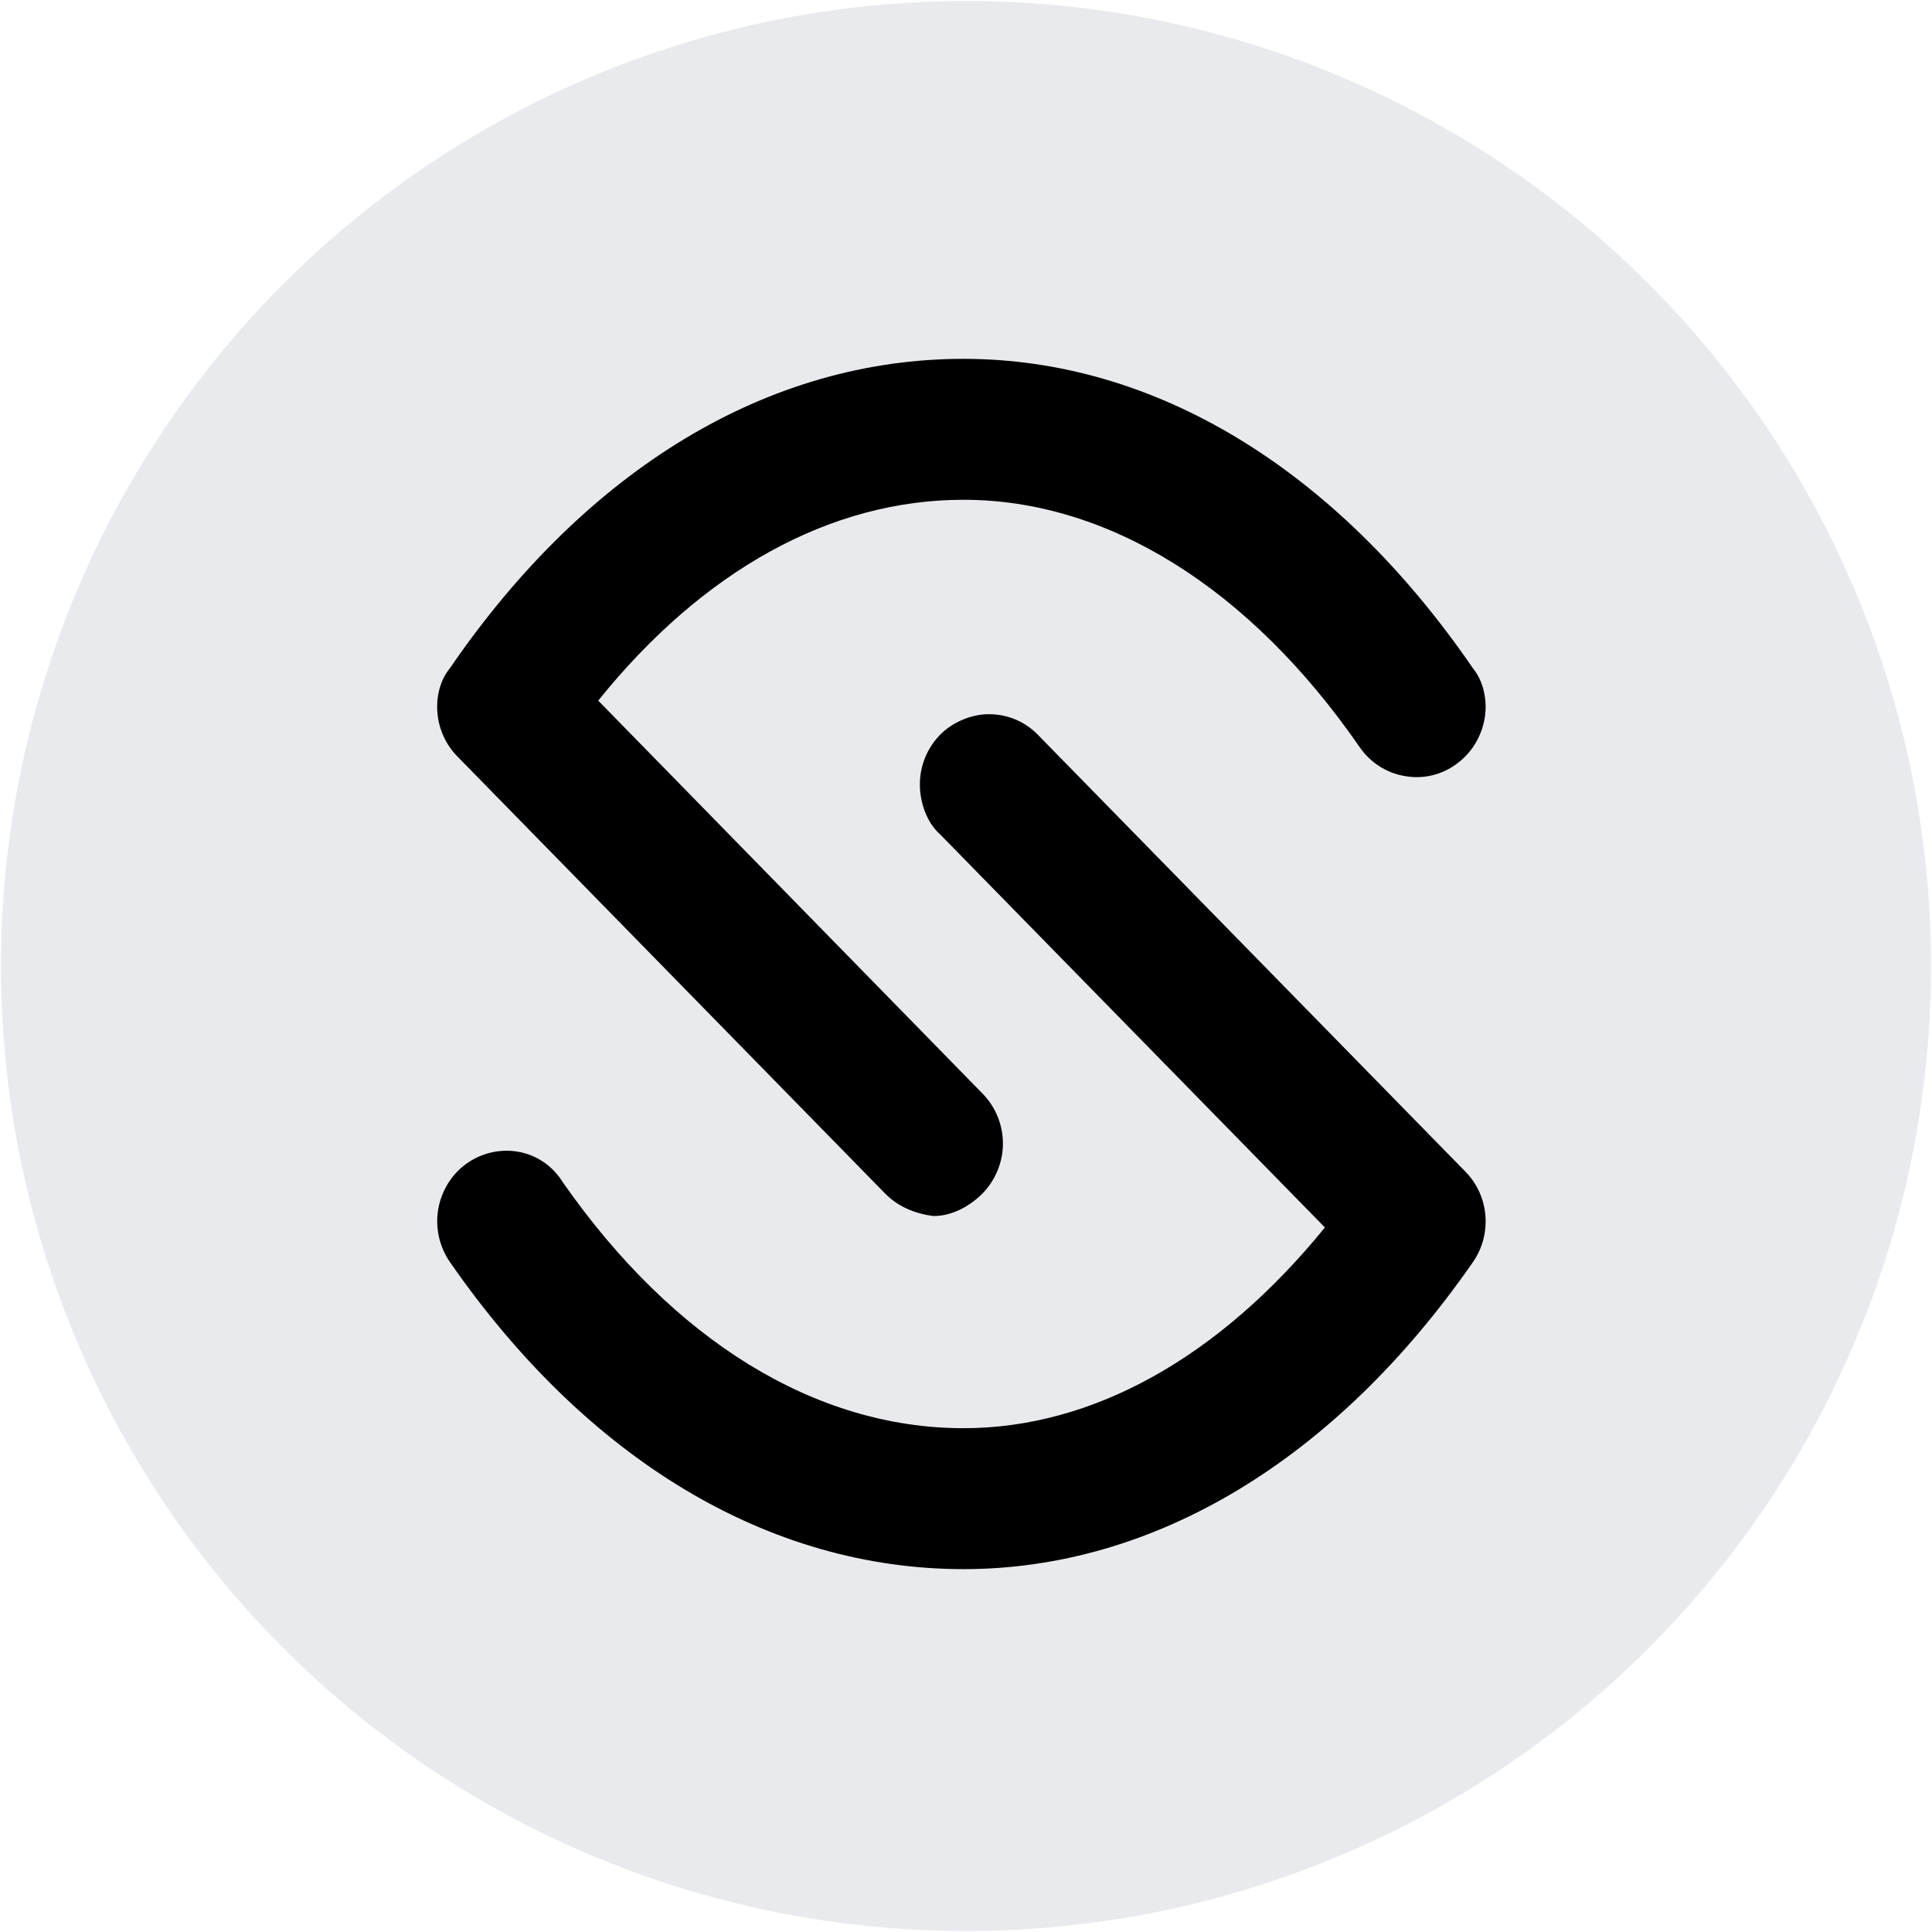
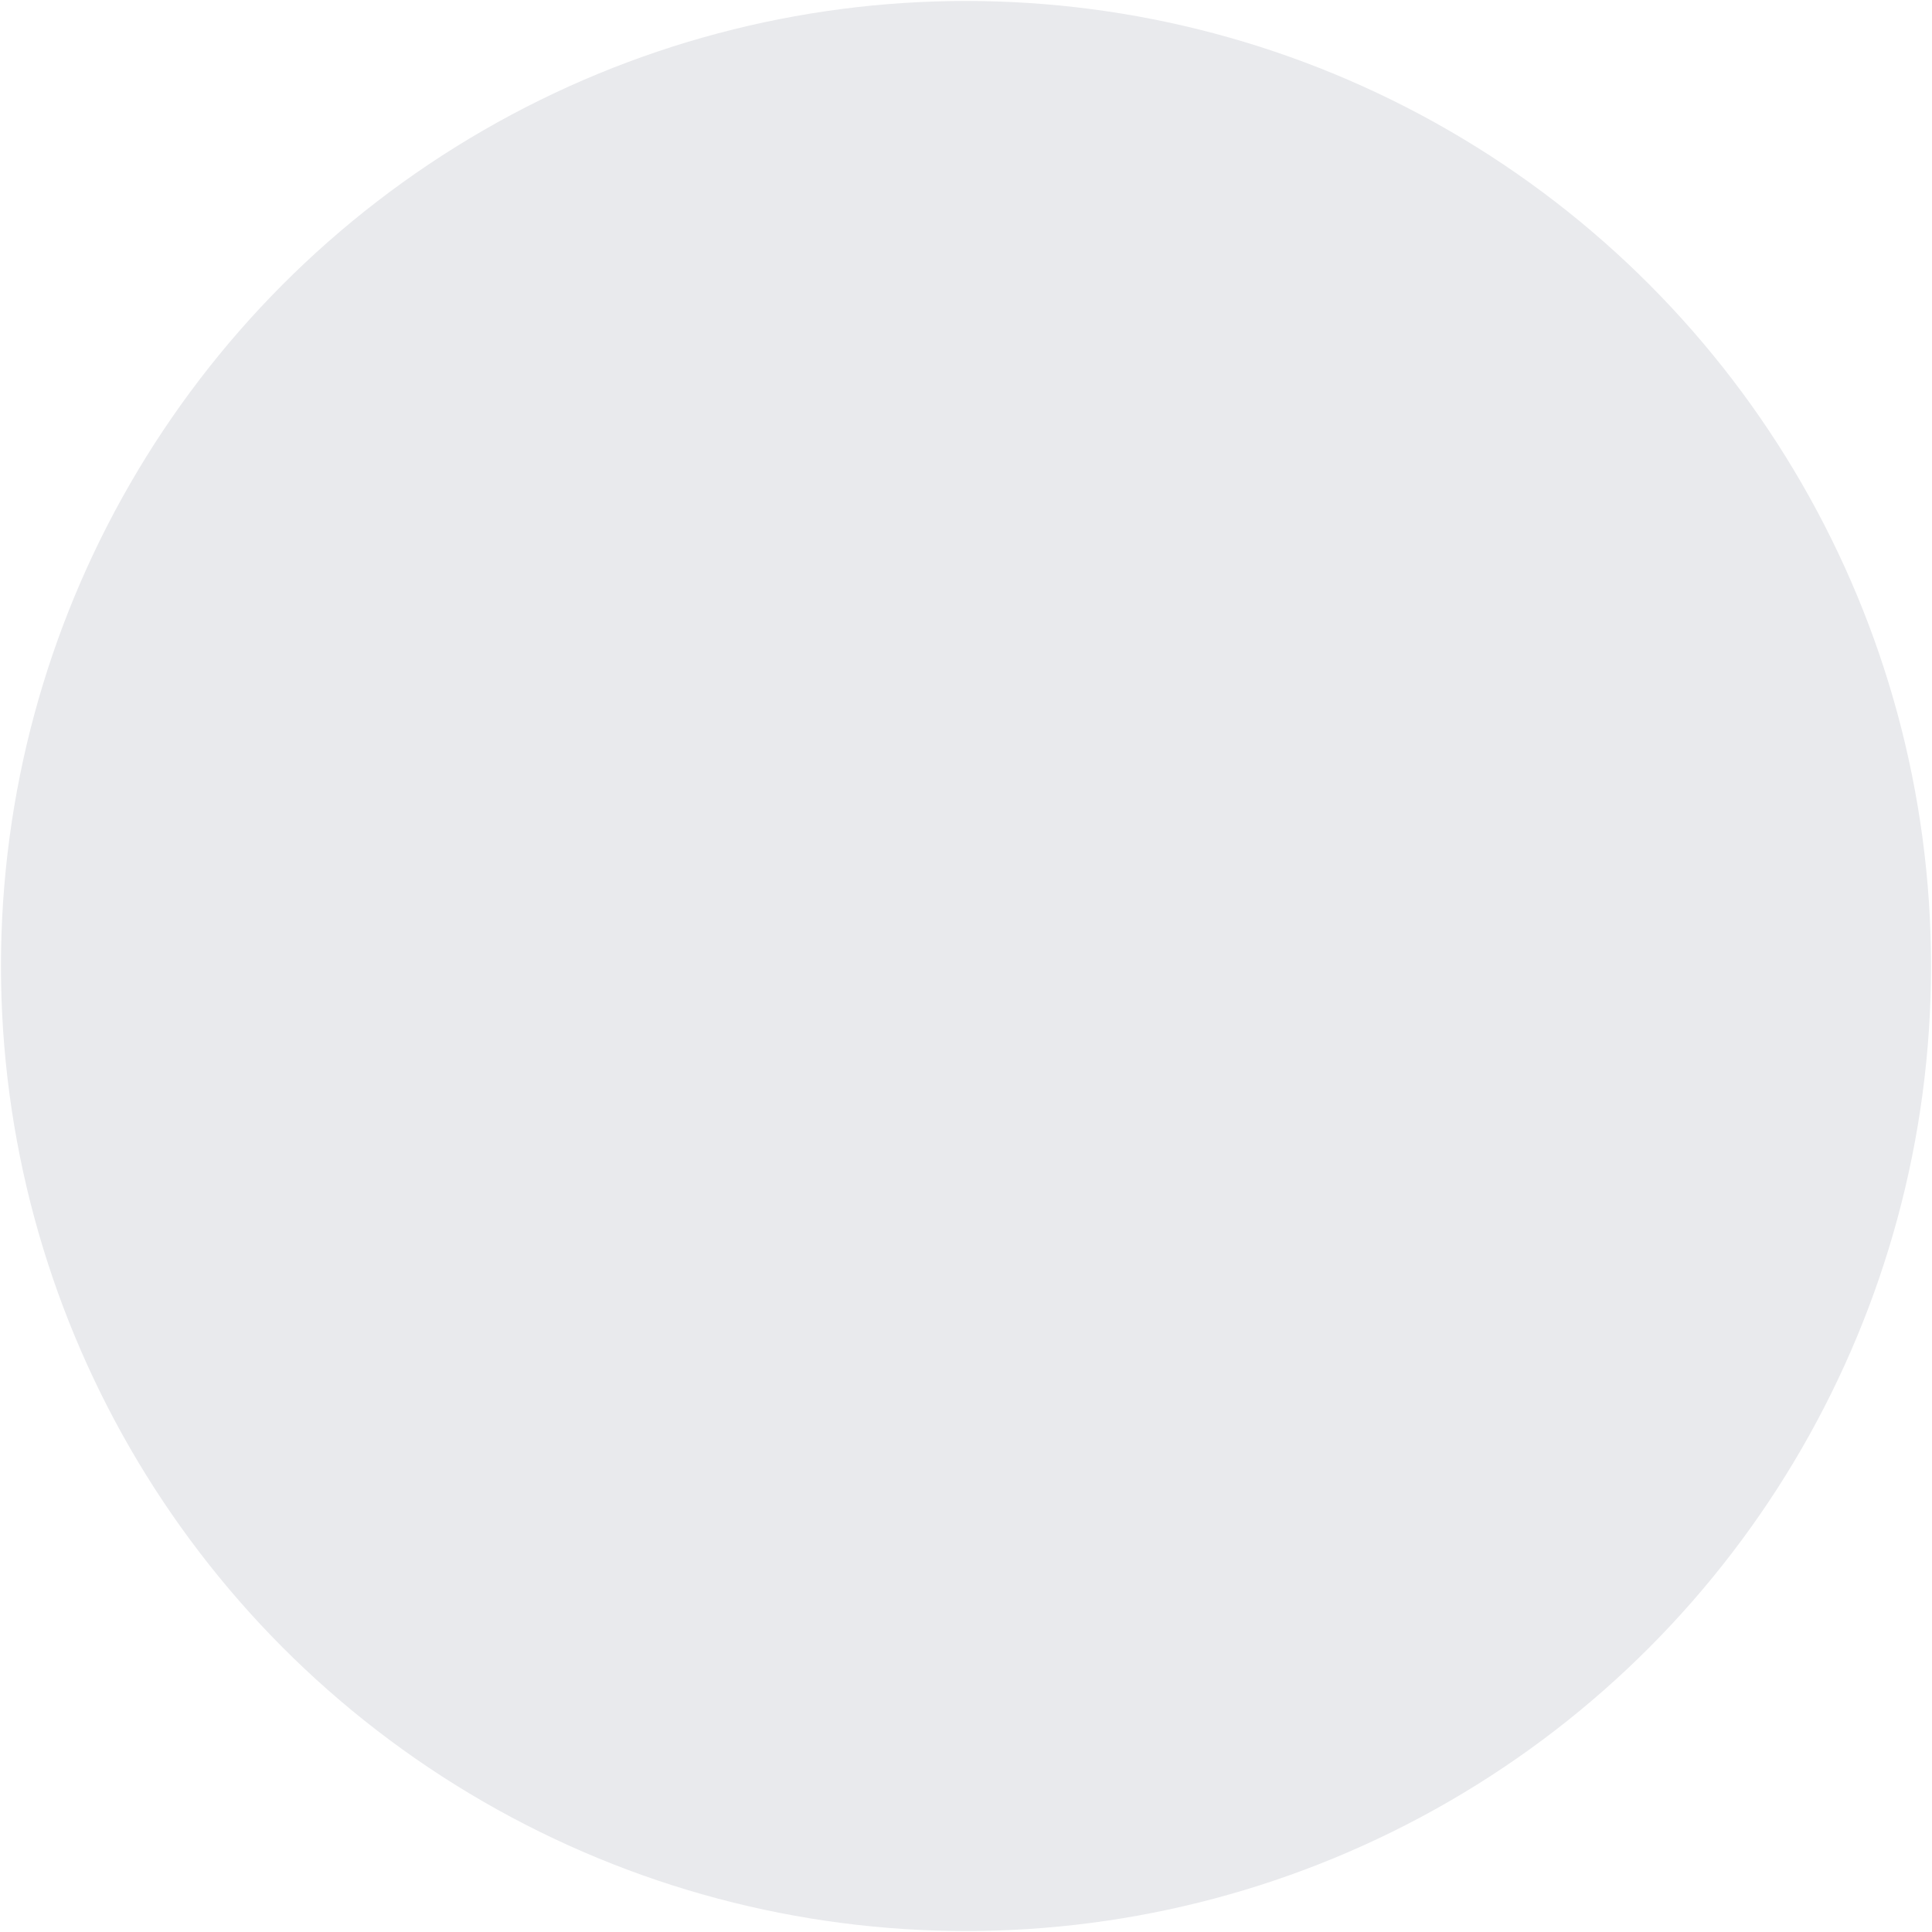
<svg xmlns="http://www.w3.org/2000/svg" width="1000" height="1000" viewBox="0 0 1000 1000" fill="none">
  <circle cx="500" cy="500" r="499.5" fill="#E9EAED" />
-   <path d="M768.429 372C770.058 362.518 767.848 352.629 762.379 345.881C691.237 242.221 597.291 185.737 498.691 185.737C398.055 185.737 303.935 242.221 232.85 345.881C227.964 351.815 225.695 360.308 226.393 368.801C227.091 377.41 230.756 385.437 236.69 391.487L457.971 617.597C464.661 624.52 473.736 628.301 483.276 629.406C492.699 629.406 501.832 624.461 508.58 617.714C515.27 610.791 519.109 601.542 519.109 591.944C519.109 582.229 515.328 572.98 508.696 566.174L309.636 362.634C363.793 295.331 429.817 258.683 498.691 258.683C573.324 258.683 646.736 304.173 703.801 386.775C709.269 394.687 717.646 400.096 727.012 401.667C736.377 403.412 746.033 401.202 753.77 395.501C761.507 389.975 766.8 381.424 768.429 371.942V372ZM226.8 625.974C225.23 635.456 227.382 645.228 232.85 653.198C303.935 755.695 398.055 812.179 498.749 812.179C597.349 812.179 691.295 755.695 762.438 653.198C767.324 646.159 769.534 637.666 768.836 629.057C768.138 620.564 764.474 612.536 758.54 606.487L537.258 380.376C530.569 373.454 521.494 369.673 511.954 369.673C503.577 369.557 493.397 373.396 486.65 380.26C479.96 387.066 476.121 396.315 476.121 406.03C476.121 415.628 479.902 425.982 486.533 431.8L685.768 635.339C631.03 702.643 565.587 739.232 498.749 739.232C421.964 739.232 348.552 693.801 291.486 612.187C285.902 603.171 277.7 597.877 268.218 596.132C258.911 594.503 249.196 596.772 241.46 602.298C233.723 607.824 228.487 616.376 226.8 625.974Z" fill="black" />
</svg>